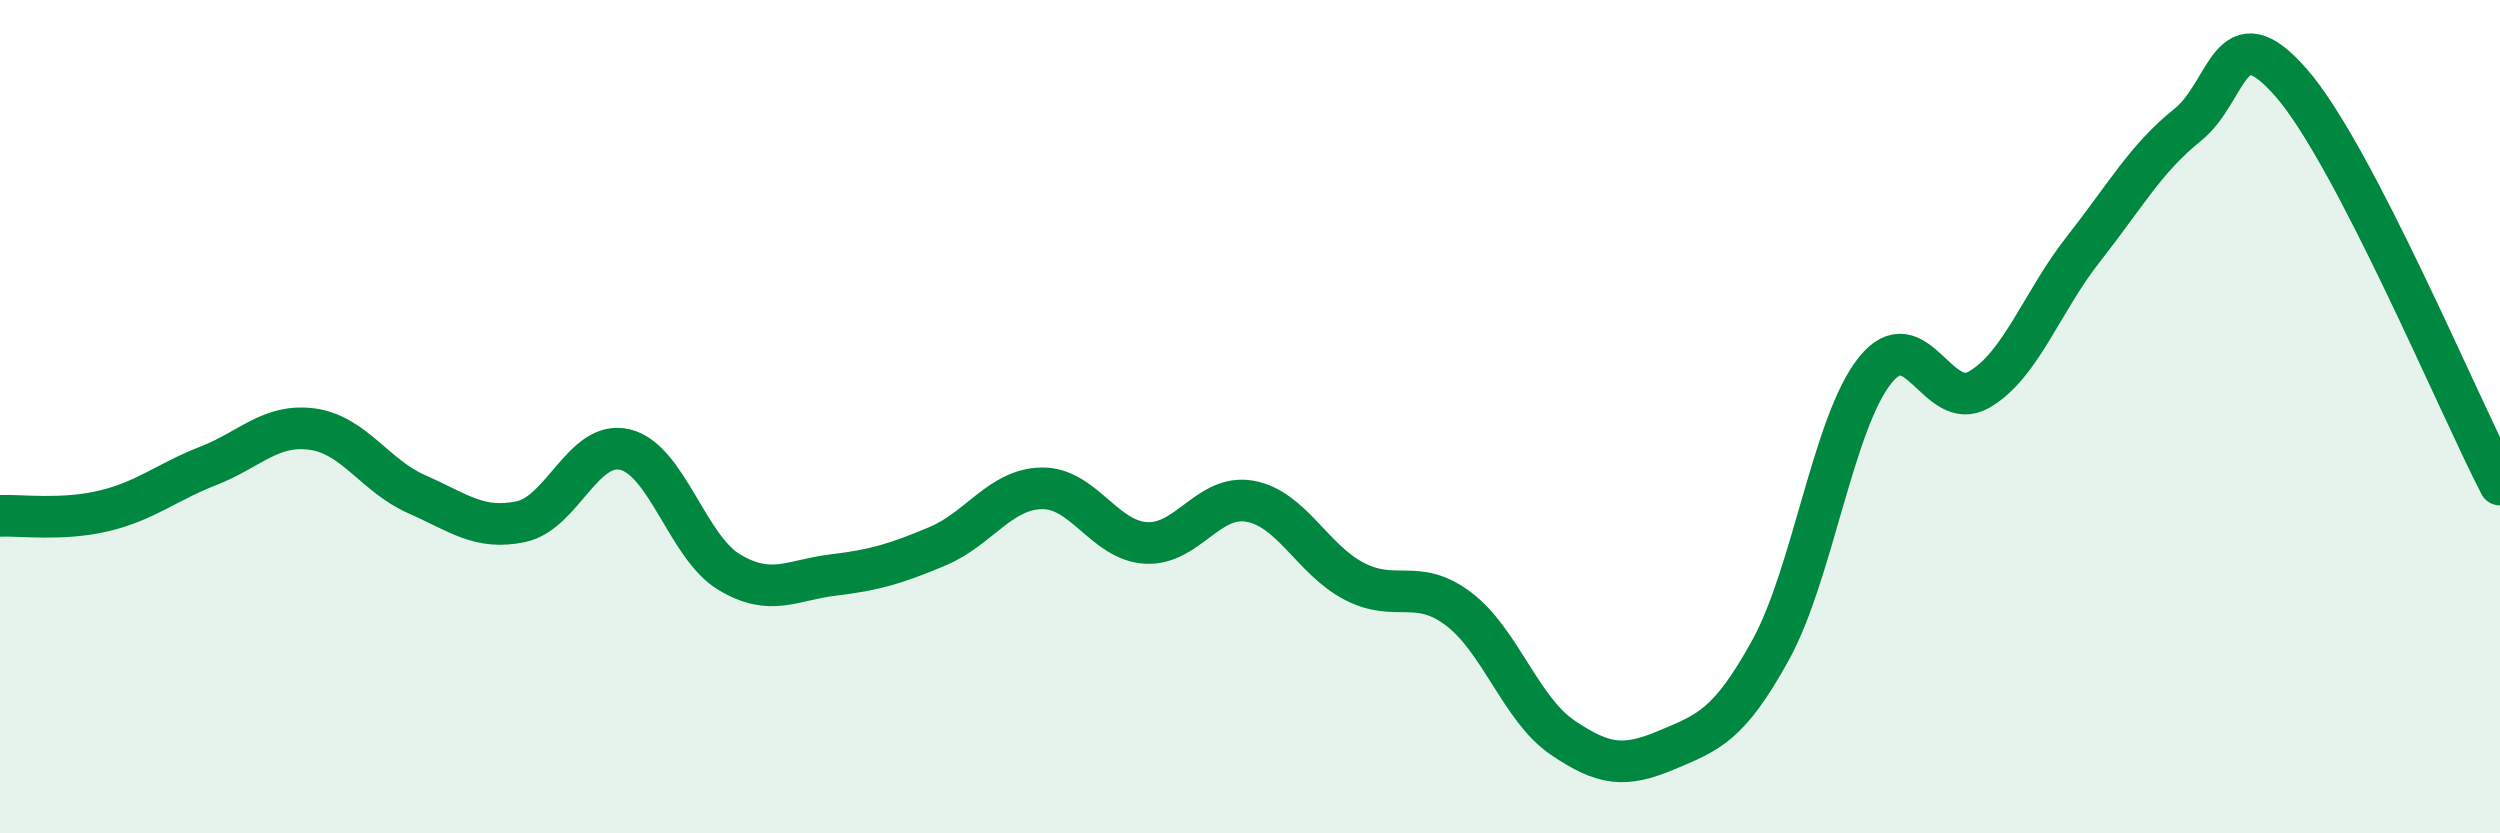
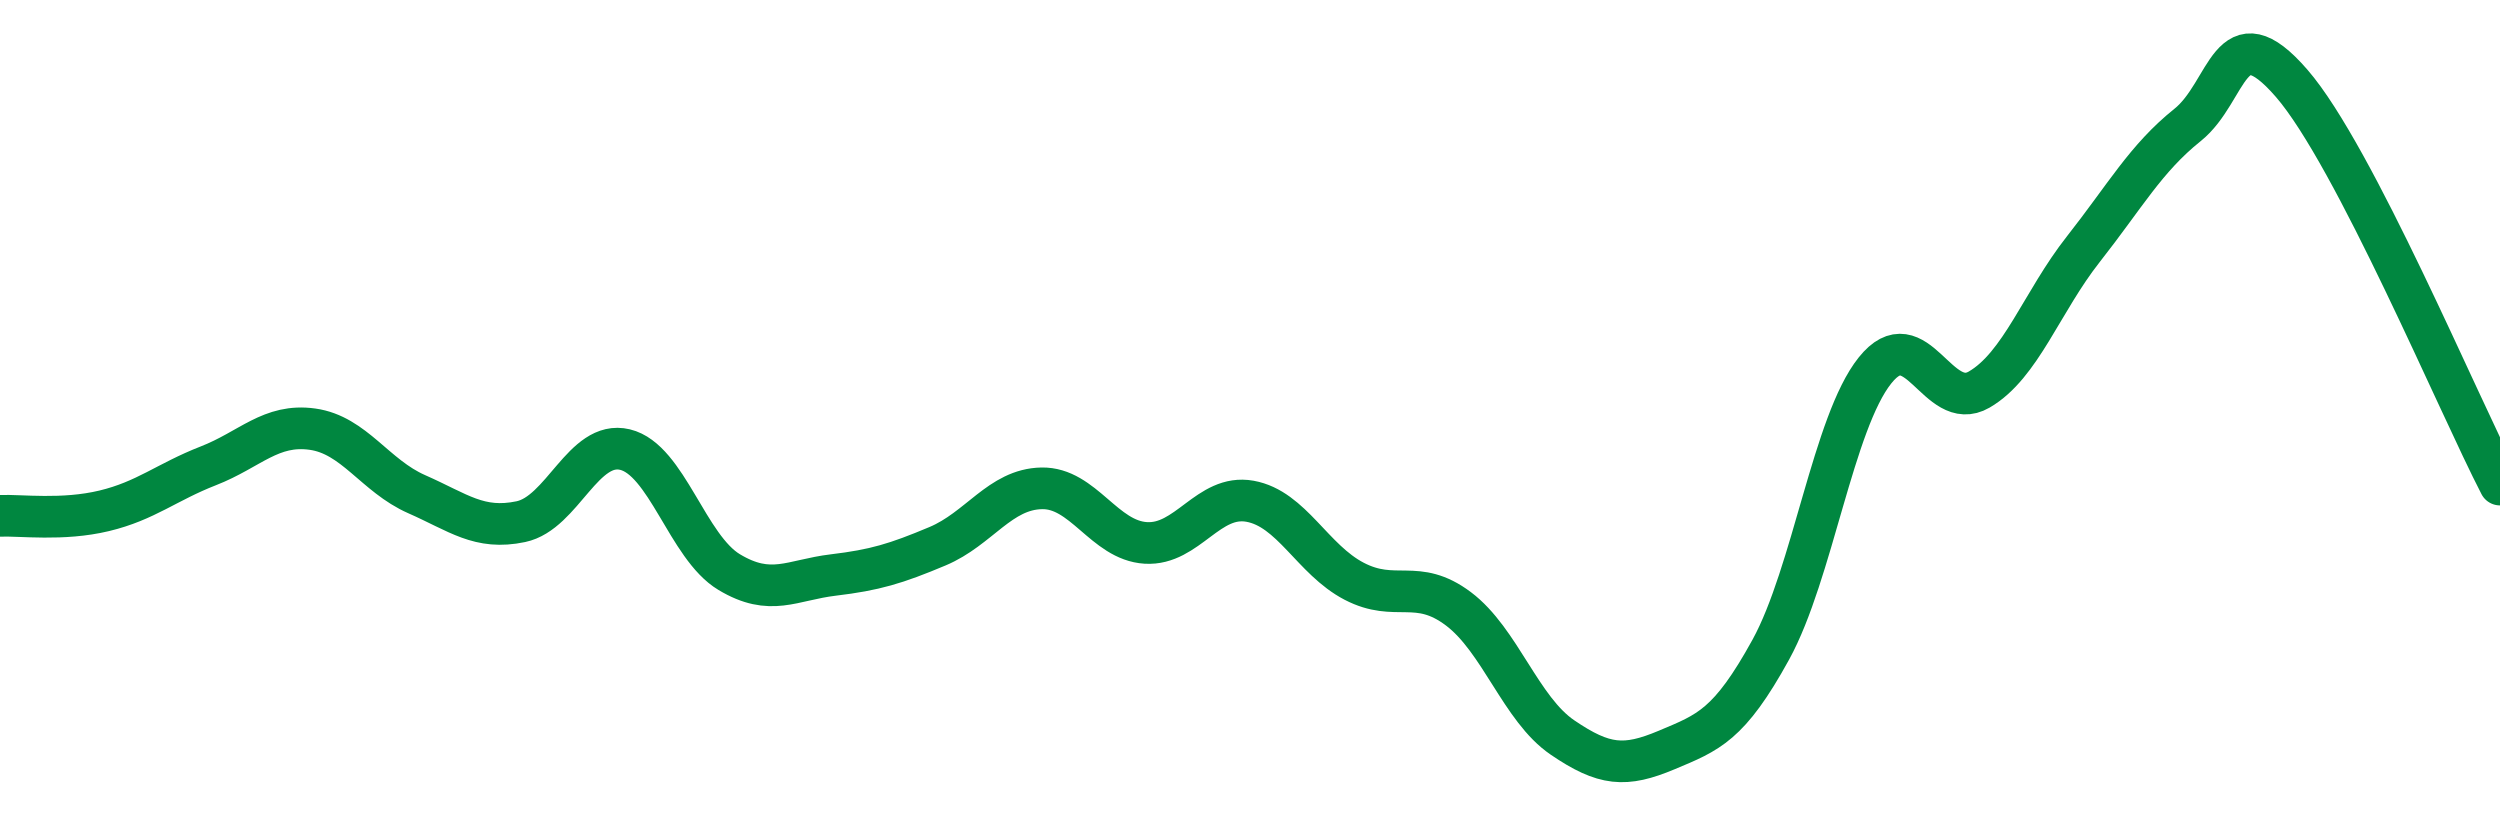
<svg xmlns="http://www.w3.org/2000/svg" width="60" height="20" viewBox="0 0 60 20">
-   <path d="M 0,12.38 C 0.5,12.36 1.5,12.5 2.5,12.26 C 3.5,12.02 4,11.57 5,11.18 C 6,10.79 6.5,10.16 7.5,10.3 C 8.5,10.44 9,11.42 10,11.86 C 11,12.3 11.5,12.73 12.5,12.52 C 13.5,12.31 14,10.55 15,10.79 C 16,11.03 16.5,13.13 17.5,13.73 C 18.5,14.33 19,13.92 20,13.8 C 21,13.68 21.5,13.53 22.5,13.11 C 23.5,12.69 24,11.74 25,11.72 C 26,11.7 26.5,12.97 27.5,13.03 C 28.5,13.09 29,11.85 30,12.03 C 31,12.21 31.5,13.43 32.5,13.95 C 33.5,14.47 34,13.86 35,14.61 C 36,15.36 36.5,17.02 37.5,17.7 C 38.5,18.38 39,18.42 40,18 C 41,17.58 41.5,17.41 42.5,15.59 C 43.5,13.77 44,10.14 45,8.89 C 46,7.64 46.5,9.93 47.5,9.35 C 48.5,8.77 49,7.25 50,5.98 C 51,4.71 51.5,3.8 52.5,3 C 53.5,2.2 53.5,0.27 55,2 C 56.5,3.73 59,9.7 60,11.63L60 20L0 20Z" fill="#008740" opacity="0.1" stroke-linecap="round" stroke-linejoin="round" />
  <path d="M 0,12.38 C 0.5,12.36 1.5,12.5 2.5,12.26 C 3.5,12.02 4,11.57 5,11.18 C 6,10.79 6.5,10.16 7.5,10.3 C 8.5,10.44 9,11.42 10,11.86 C 11,12.3 11.5,12.73 12.5,12.52 C 13.5,12.31 14,10.55 15,10.79 C 16,11.03 16.5,13.13 17.5,13.73 C 18.5,14.33 19,13.92 20,13.8 C 21,13.68 21.5,13.53 22.5,13.11 C 23.5,12.69 24,11.74 25,11.72 C 26,11.7 26.5,12.97 27.5,13.03 C 28.5,13.09 29,11.85 30,12.03 C 31,12.21 31.5,13.43 32.5,13.95 C 33.5,14.47 34,13.86 35,14.61 C 36,15.36 36.5,17.02 37.5,17.7 C 38.5,18.38 39,18.42 40,18 C 41,17.58 41.5,17.41 42.5,15.59 C 43.5,13.77 44,10.14 45,8.89 C 46,7.64 46.5,9.93 47.5,9.35 C 48.5,8.77 49,7.25 50,5.98 C 51,4.71 51.5,3.8 52.5,3 C 53.5,2.2 53.5,0.27 55,2 C 56.5,3.73 59,9.7 60,11.63" stroke="#008740" stroke-width="1" fill="none" stroke-linecap="round" stroke-linejoin="round" />
</svg>